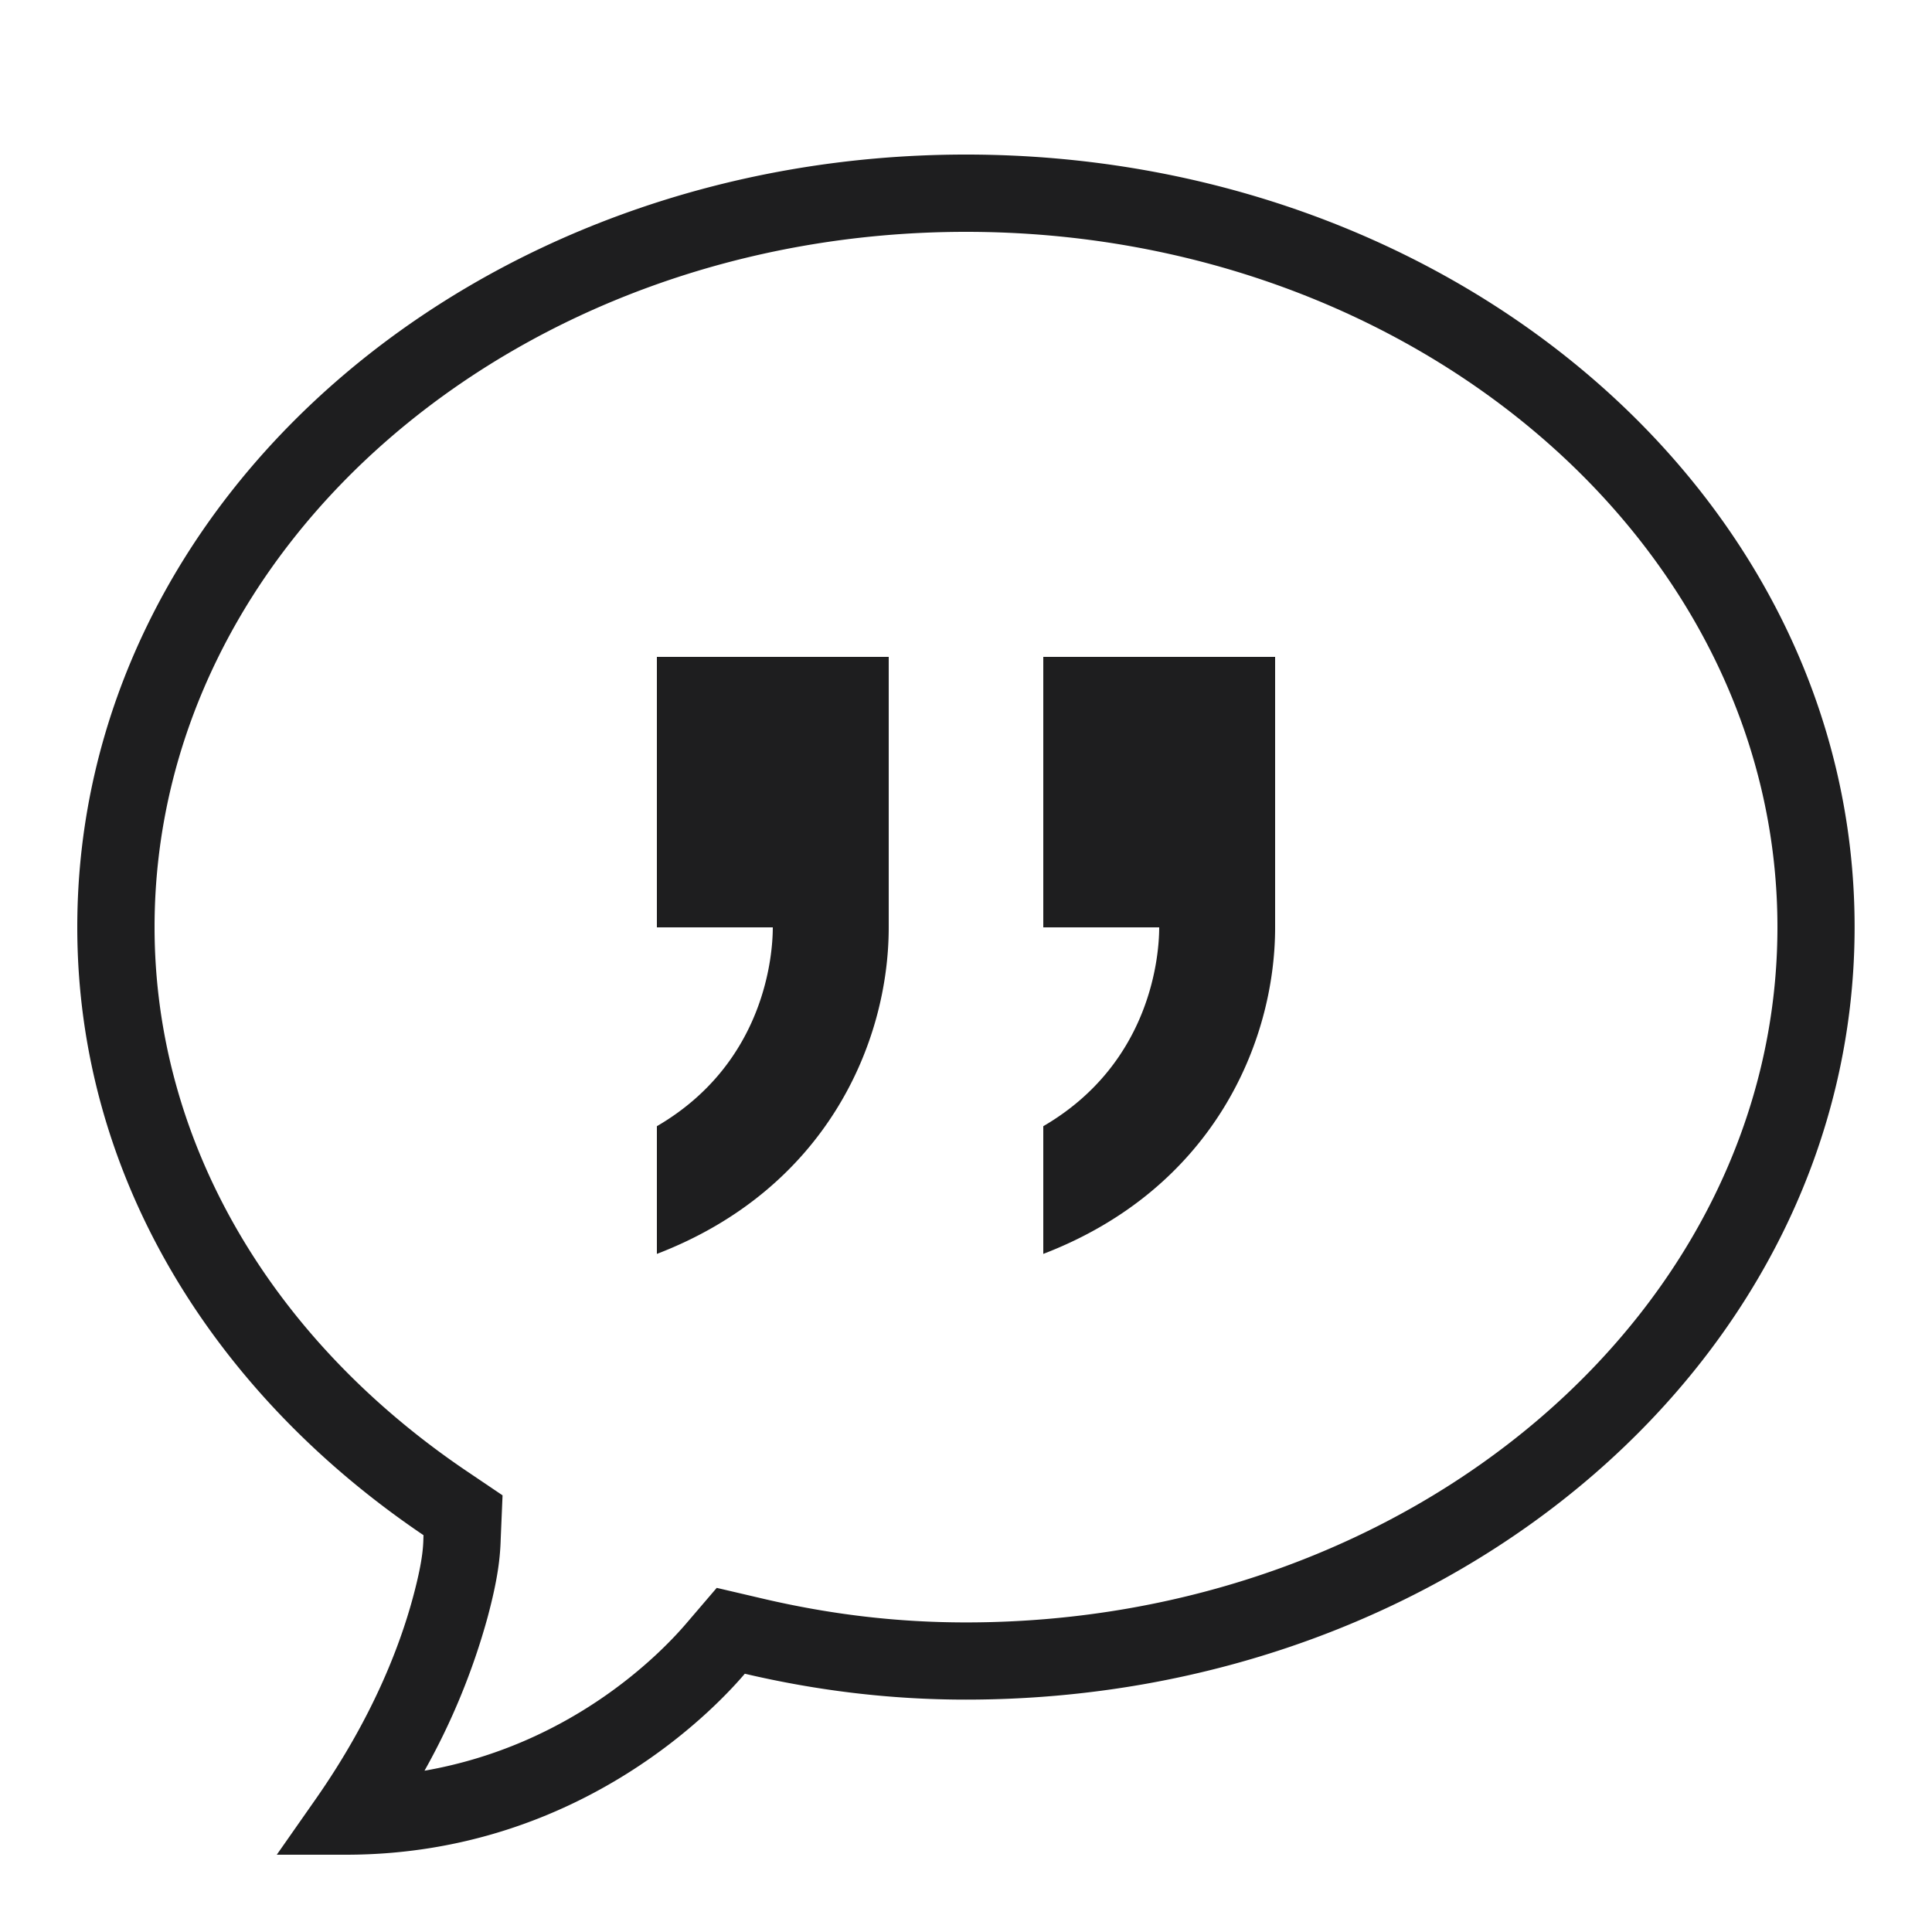
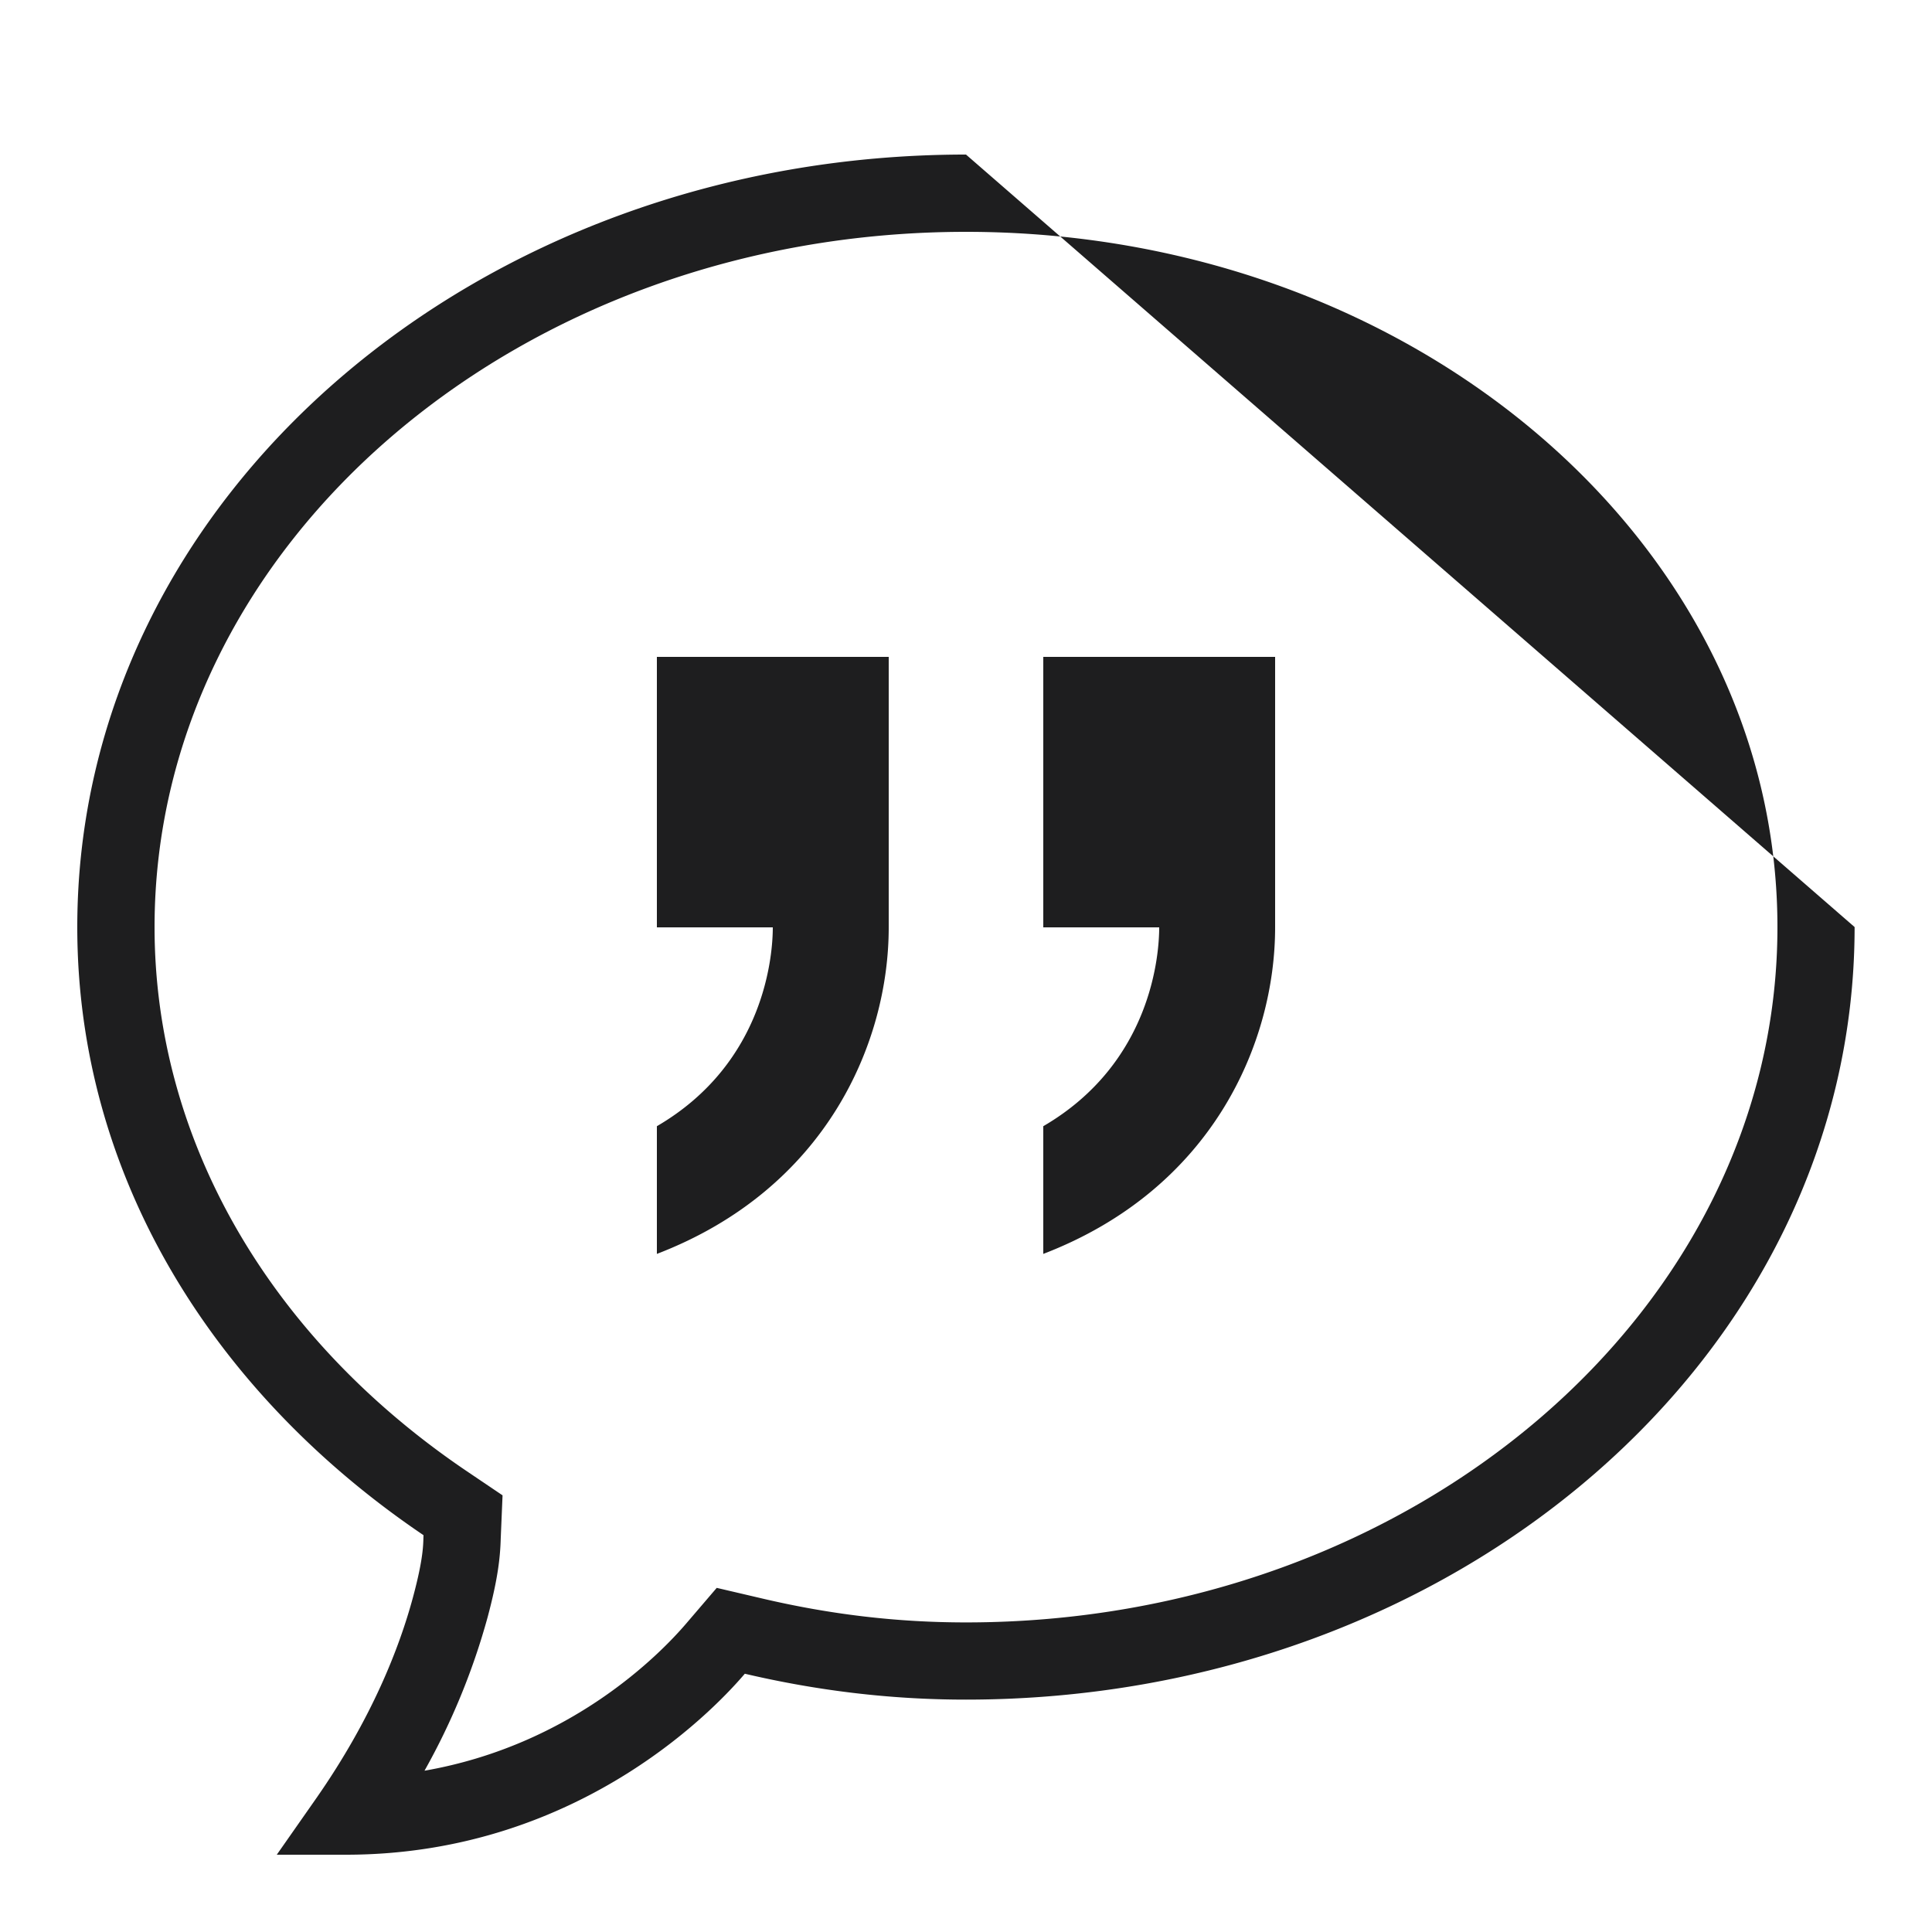
<svg xmlns="http://www.w3.org/2000/svg" viewBox="0 0 50 50">
-   <path fill="#1E1E1F" d="M25 4C12.329 4 2 12.88 2 23.994c0 6.453 3.533 12.067 8.96 15.736-.008.216.009.566-.274 1.614-.351 1.299-1.06 3.128-2.498 5.191L7.163 48h1.787c6.19 0 9.772-4.036 10.326-4.684 1.845.432 3.74.67 5.721.67 12.671 0 23-8.879 23-19.994C47.999 12.878 37.671 4 25 4zm0 2c11.579 0 21 8.072 21 17.994s-9.421 17.994-21 17.994c-1.771 0-3.494-.202-5.266-.617l-1.185-.277-.791.924c-.685.8-2.983 3.148-6.772 3.808a17.636 17.636 0 0 0 1.63-3.96c.278-1.035.329-1.579.343-2.052l.047-1.115-.926-.625C6.944 34.602 4 29.47 4 23.994 4 14.072 13.421 6 25 6zm-8 11v7h3c0 .659-.174 3.5-3 5.146v3.305c4.386-1.685 6-5.47 6-8.451v-7h-6zm10 0v7h3c0 .659-.174 3.5-3 5.146v3.305c4.386-1.685 6-5.47 6-8.451v-7h-6z" />
+   <path fill="#1E1E1F" d="M25 4C12.329 4 2 12.88 2 23.994c0 6.453 3.533 12.067 8.96 15.736-.008.216.009.566-.274 1.614-.351 1.299-1.06 3.128-2.498 5.191L7.163 48h1.787c6.19 0 9.772-4.036 10.326-4.684 1.845.432 3.74.67 5.721.67 12.671 0 23-8.879 23-19.994zm0 2c11.579 0 21 8.072 21 17.994s-9.421 17.994-21 17.994c-1.771 0-3.494-.202-5.266-.617l-1.185-.277-.791.924c-.685.8-2.983 3.148-6.772 3.808a17.636 17.636 0 0 0 1.63-3.96c.278-1.035.329-1.579.343-2.052l.047-1.115-.926-.625C6.944 34.602 4 29.47 4 23.994 4 14.072 13.421 6 25 6zm-8 11v7h3c0 .659-.174 3.5-3 5.146v3.305c4.386-1.685 6-5.47 6-8.451v-7h-6zm10 0v7h3c0 .659-.174 3.5-3 5.146v3.305c4.386-1.685 6-5.47 6-8.451v-7h-6z" />
</svg>